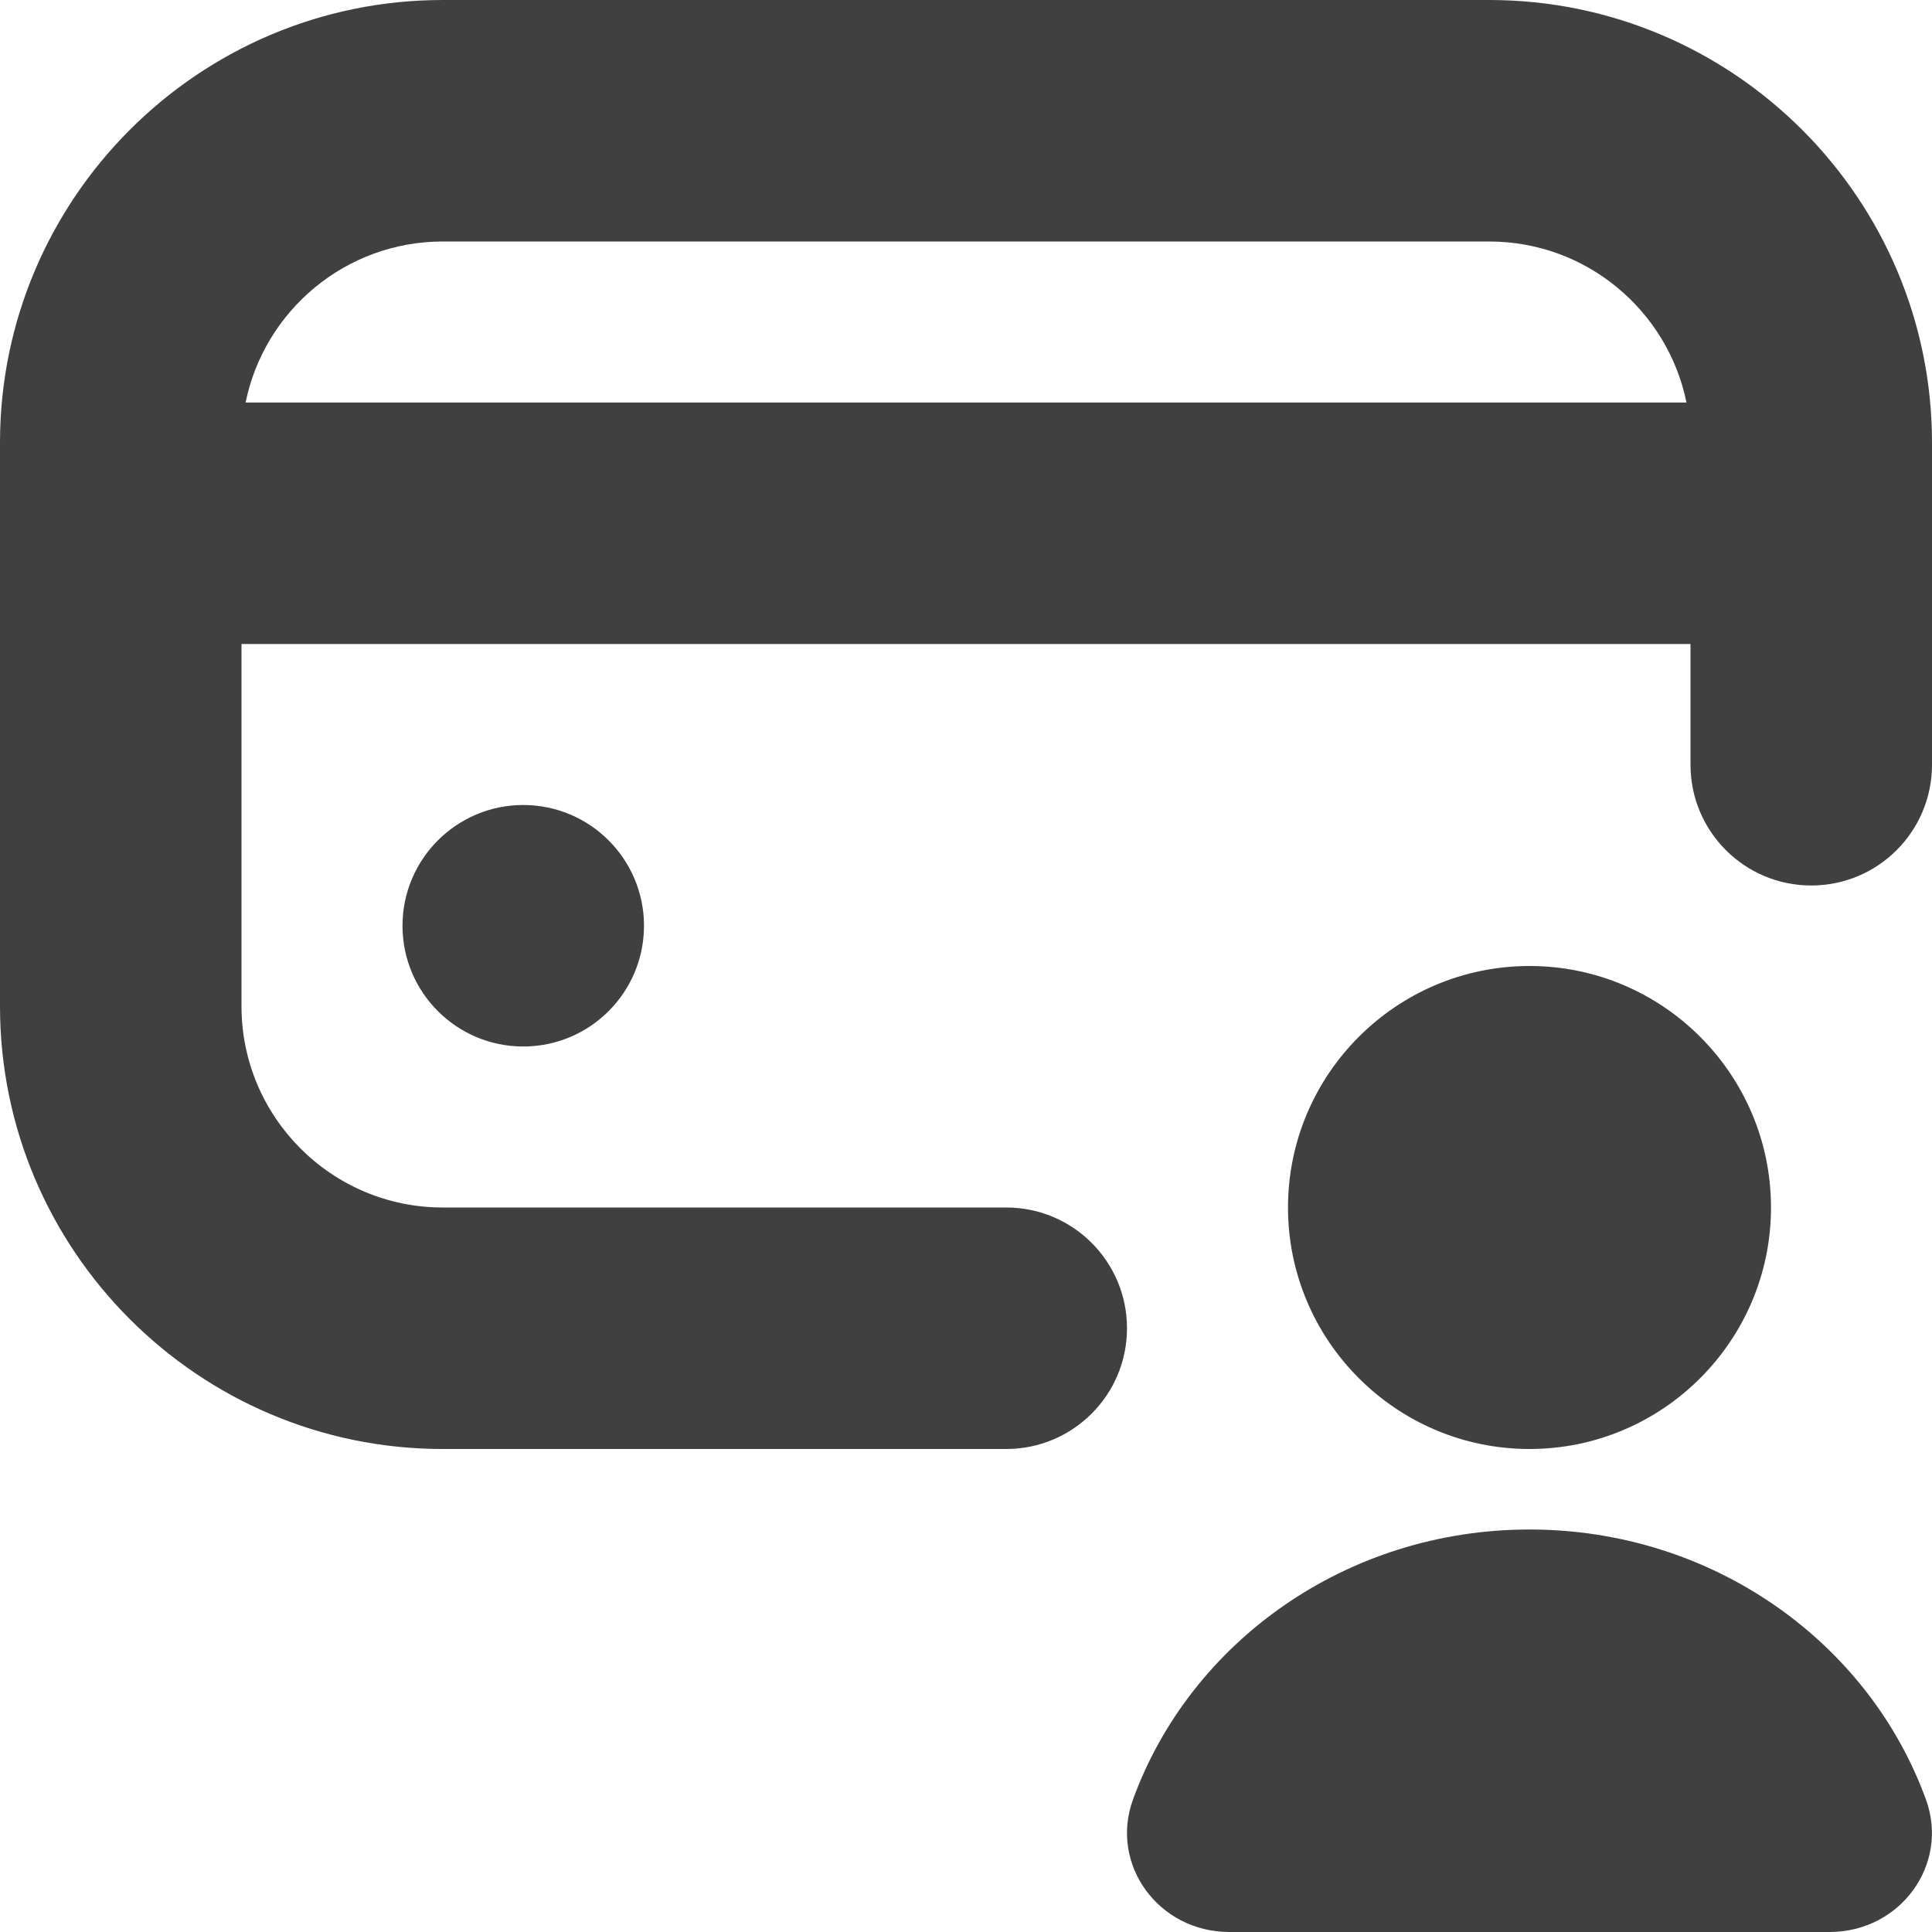
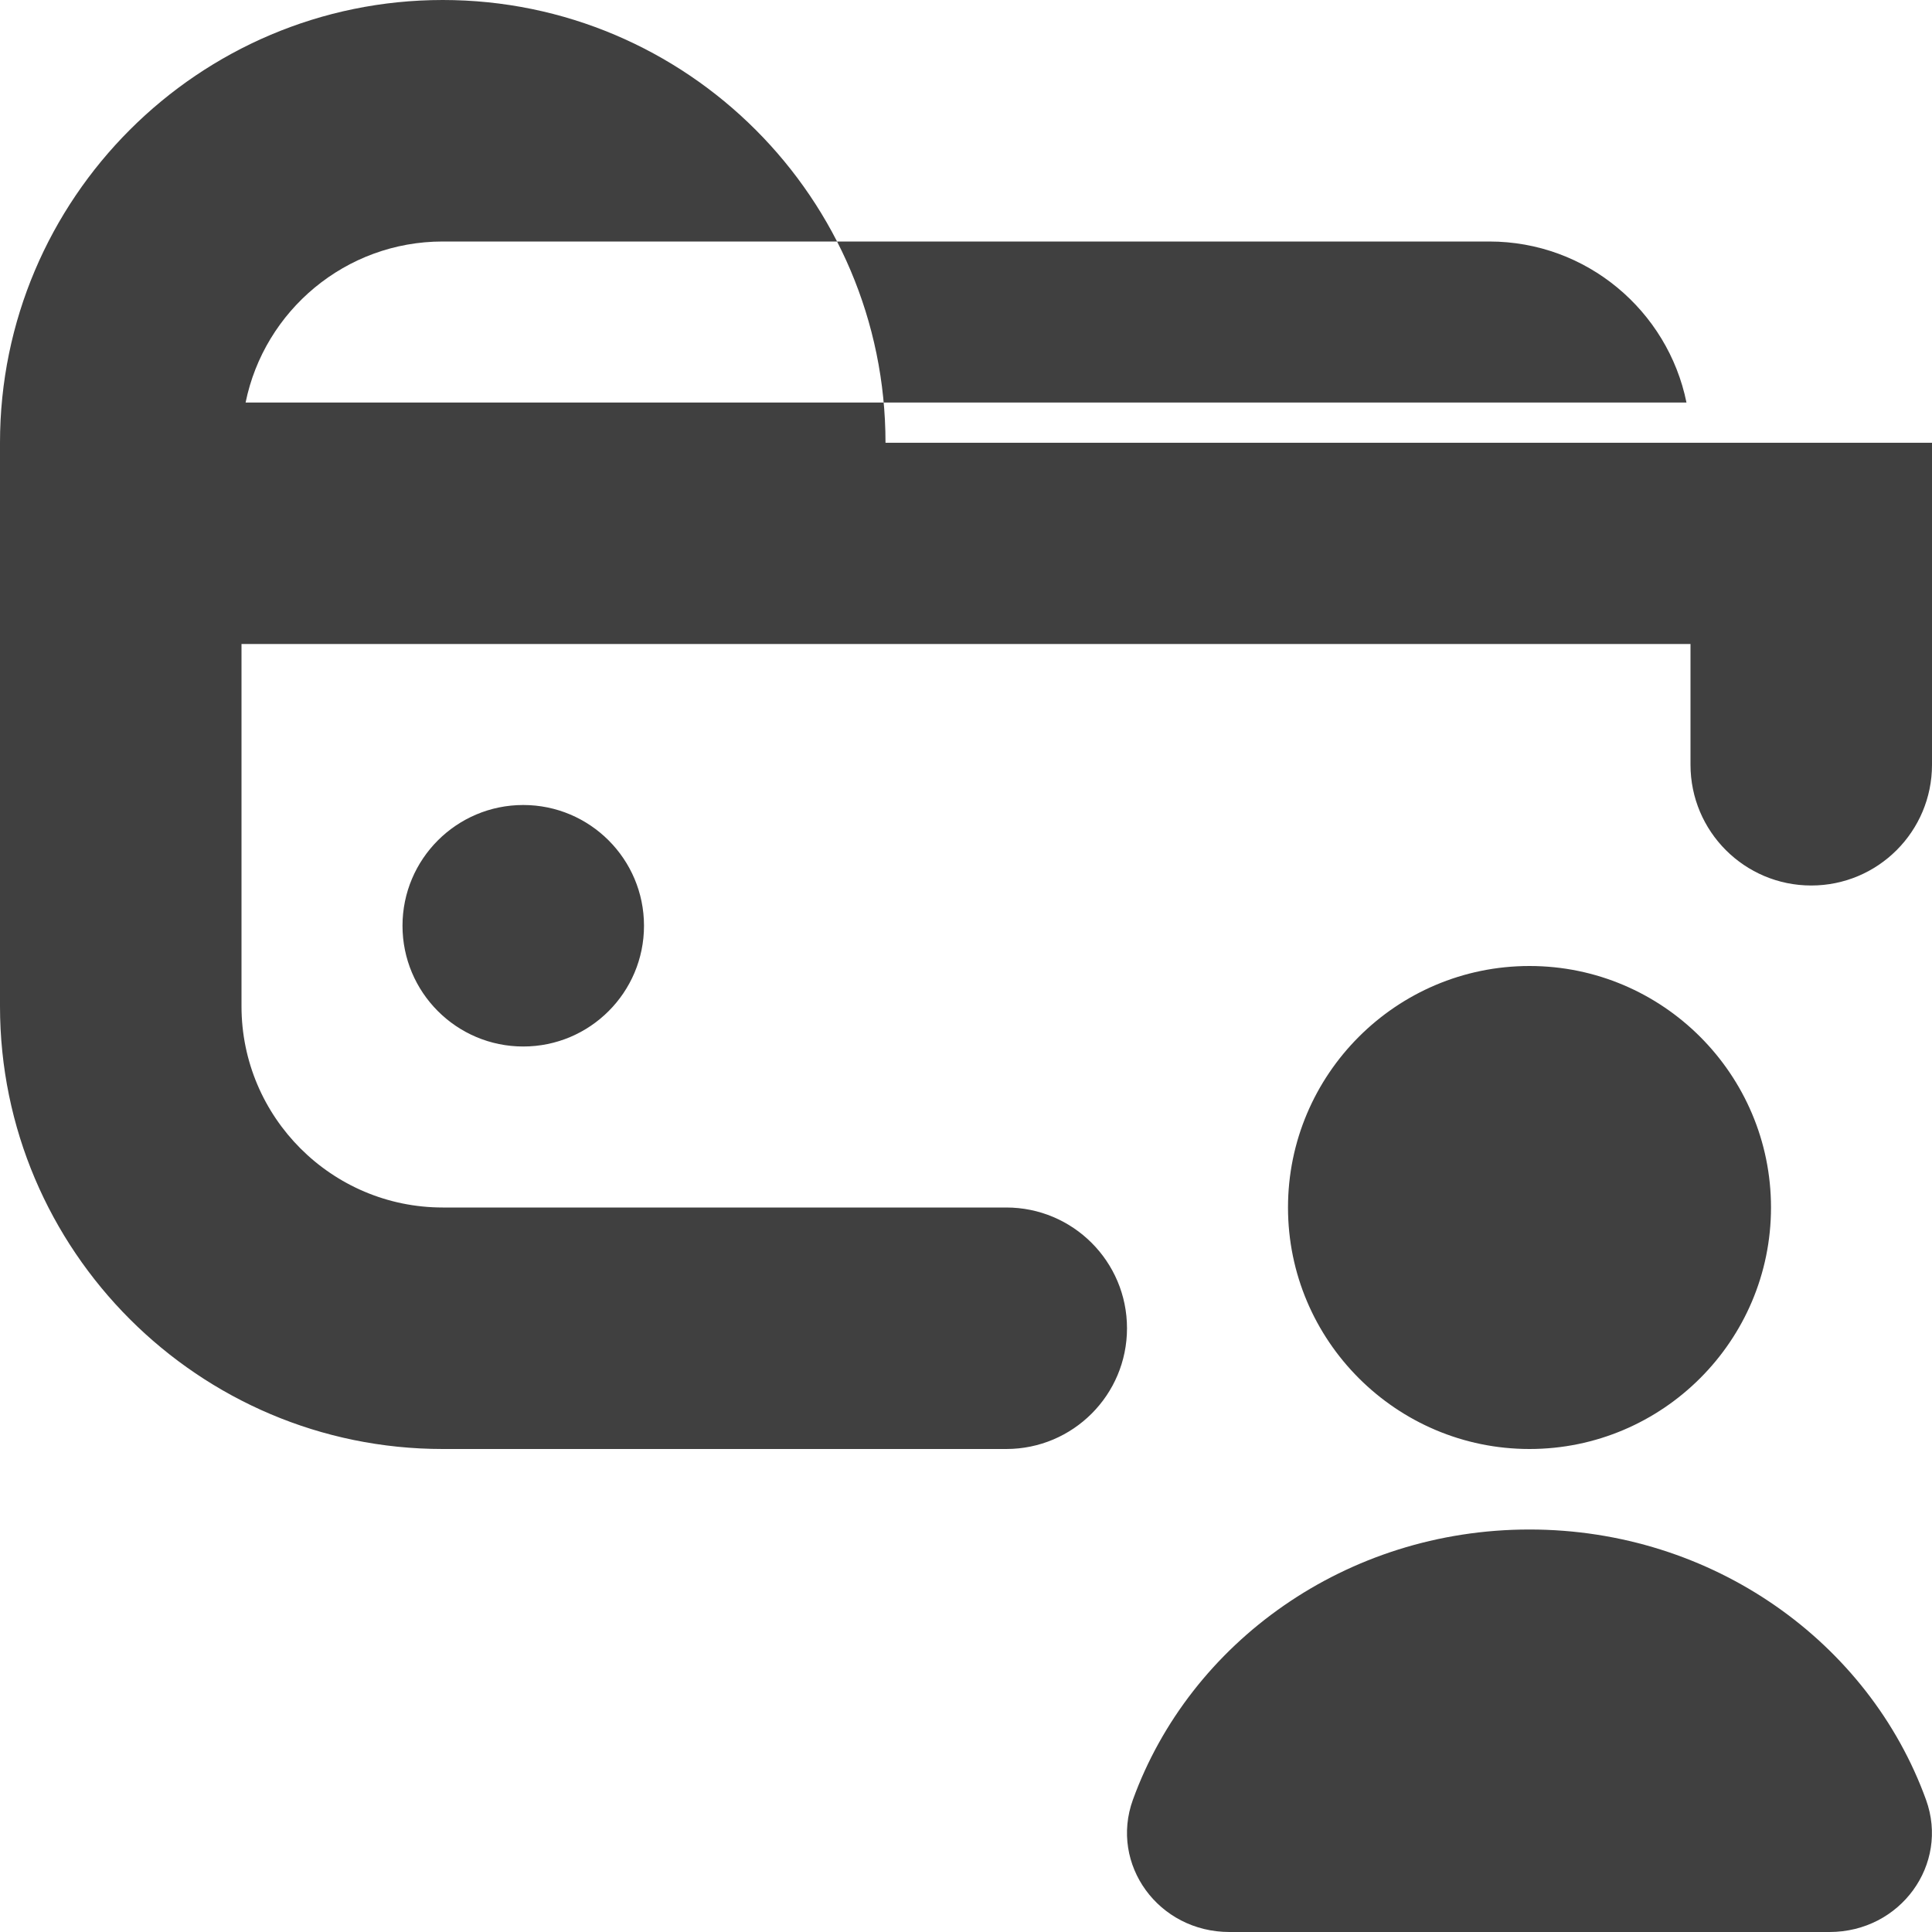
<svg xmlns="http://www.w3.org/2000/svg" id="Layer_1" data-name="Layer 1" viewBox="0 0 24 24">
-   <path fill="#404040" d="m6.5,10c.828,0,1.5.672,1.5,1.5s-.672,1.5-1.5,1.5-1.5-.672-1.5-1.5.672-1.5,1.5-1.5Zm17.5-4.5v4c0,.829-.672,1.5-1.5,1.5s-1.5-.671-1.5-1.5v-1.5H3v4.5c0,1.378,1.121,2.5,2.5,2.5h7c.828,0,1.5.671,1.5,1.5s-.672,1.5-1.5,1.5h-7c-3.032,0-5.5-2.467-5.5-5.5v-7C0,2.467,2.468,0,5.5,0h13c3.032,0,5.5,2.467,5.5,5.5Zm-20.949-.5h17.899c-.232-1.14-1.242-2-2.449-2H5.5c-1.208,0-2.217.86-2.449,2Zm15.949,14c-2.28,0-4.218,1.403-4.927,3.358-.29.801.316,1.642,1.2,1.642h7.453c.884,0,1.49-.841,1.2-1.642-.708-1.955-2.647-3.358-4.927-3.358Zm3-4c0-1.654-1.346-3-3-3s-3,1.346-3,3,1.346,3,3,3,3-1.346,3-3Z" />
+   <path fill="#404040" d="m6.5,10c.828,0,1.5.672,1.5,1.5s-.672,1.5-1.5,1.5-1.5-.672-1.5-1.5.672-1.5,1.5-1.5Zm17.5-4.5v4c0,.829-.672,1.5-1.5,1.5s-1.5-.671-1.5-1.5v-1.5H3v4.5c0,1.378,1.121,2.5,2.5,2.5h7c.828,0,1.5.671,1.5,1.5s-.672,1.5-1.5,1.5h-7c-3.032,0-5.5-2.467-5.5-5.5v-7C0,2.467,2.468,0,5.5,0c3.032,0,5.5,2.467,5.5,5.5Zm-20.949-.5h17.899c-.232-1.14-1.242-2-2.449-2H5.5c-1.208,0-2.217.86-2.449,2Zm15.949,14c-2.28,0-4.218,1.403-4.927,3.358-.29.801.316,1.642,1.2,1.642h7.453c.884,0,1.49-.841,1.2-1.642-.708-1.955-2.647-3.358-4.927-3.358Zm3-4c0-1.654-1.346-3-3-3s-3,1.346-3,3,1.346,3,3,3,3-1.346,3-3Z" />
</svg>